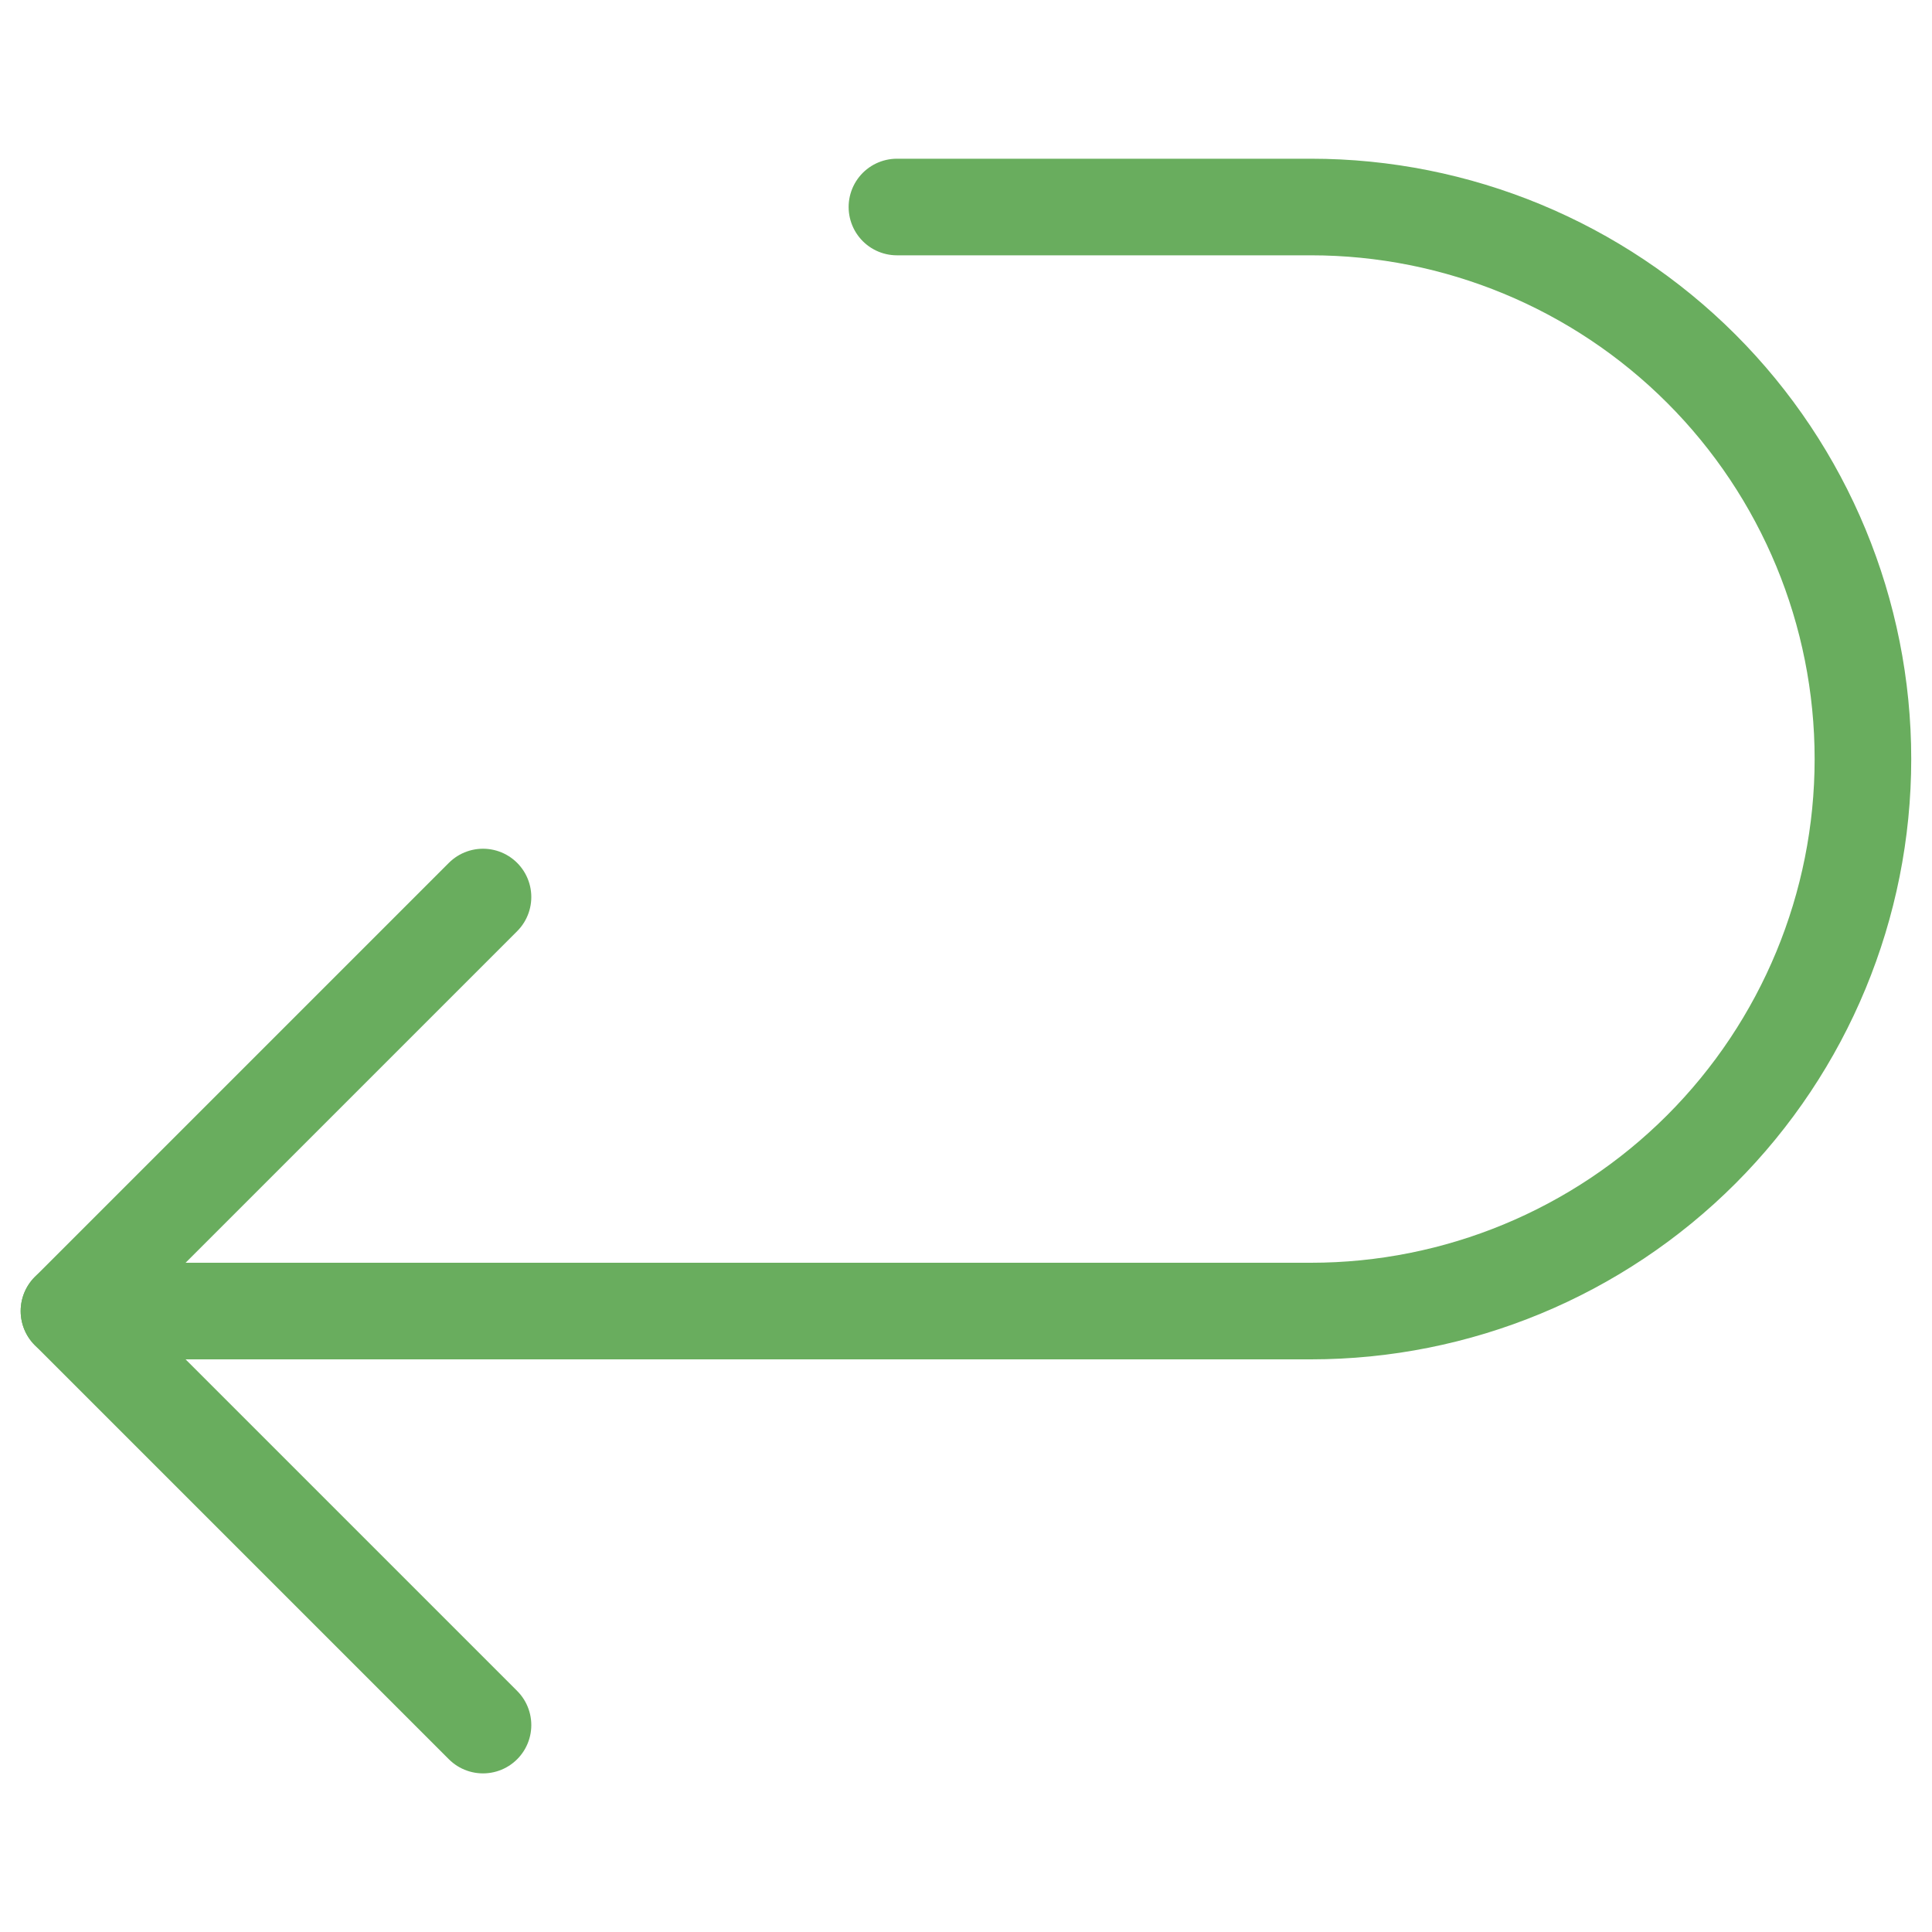
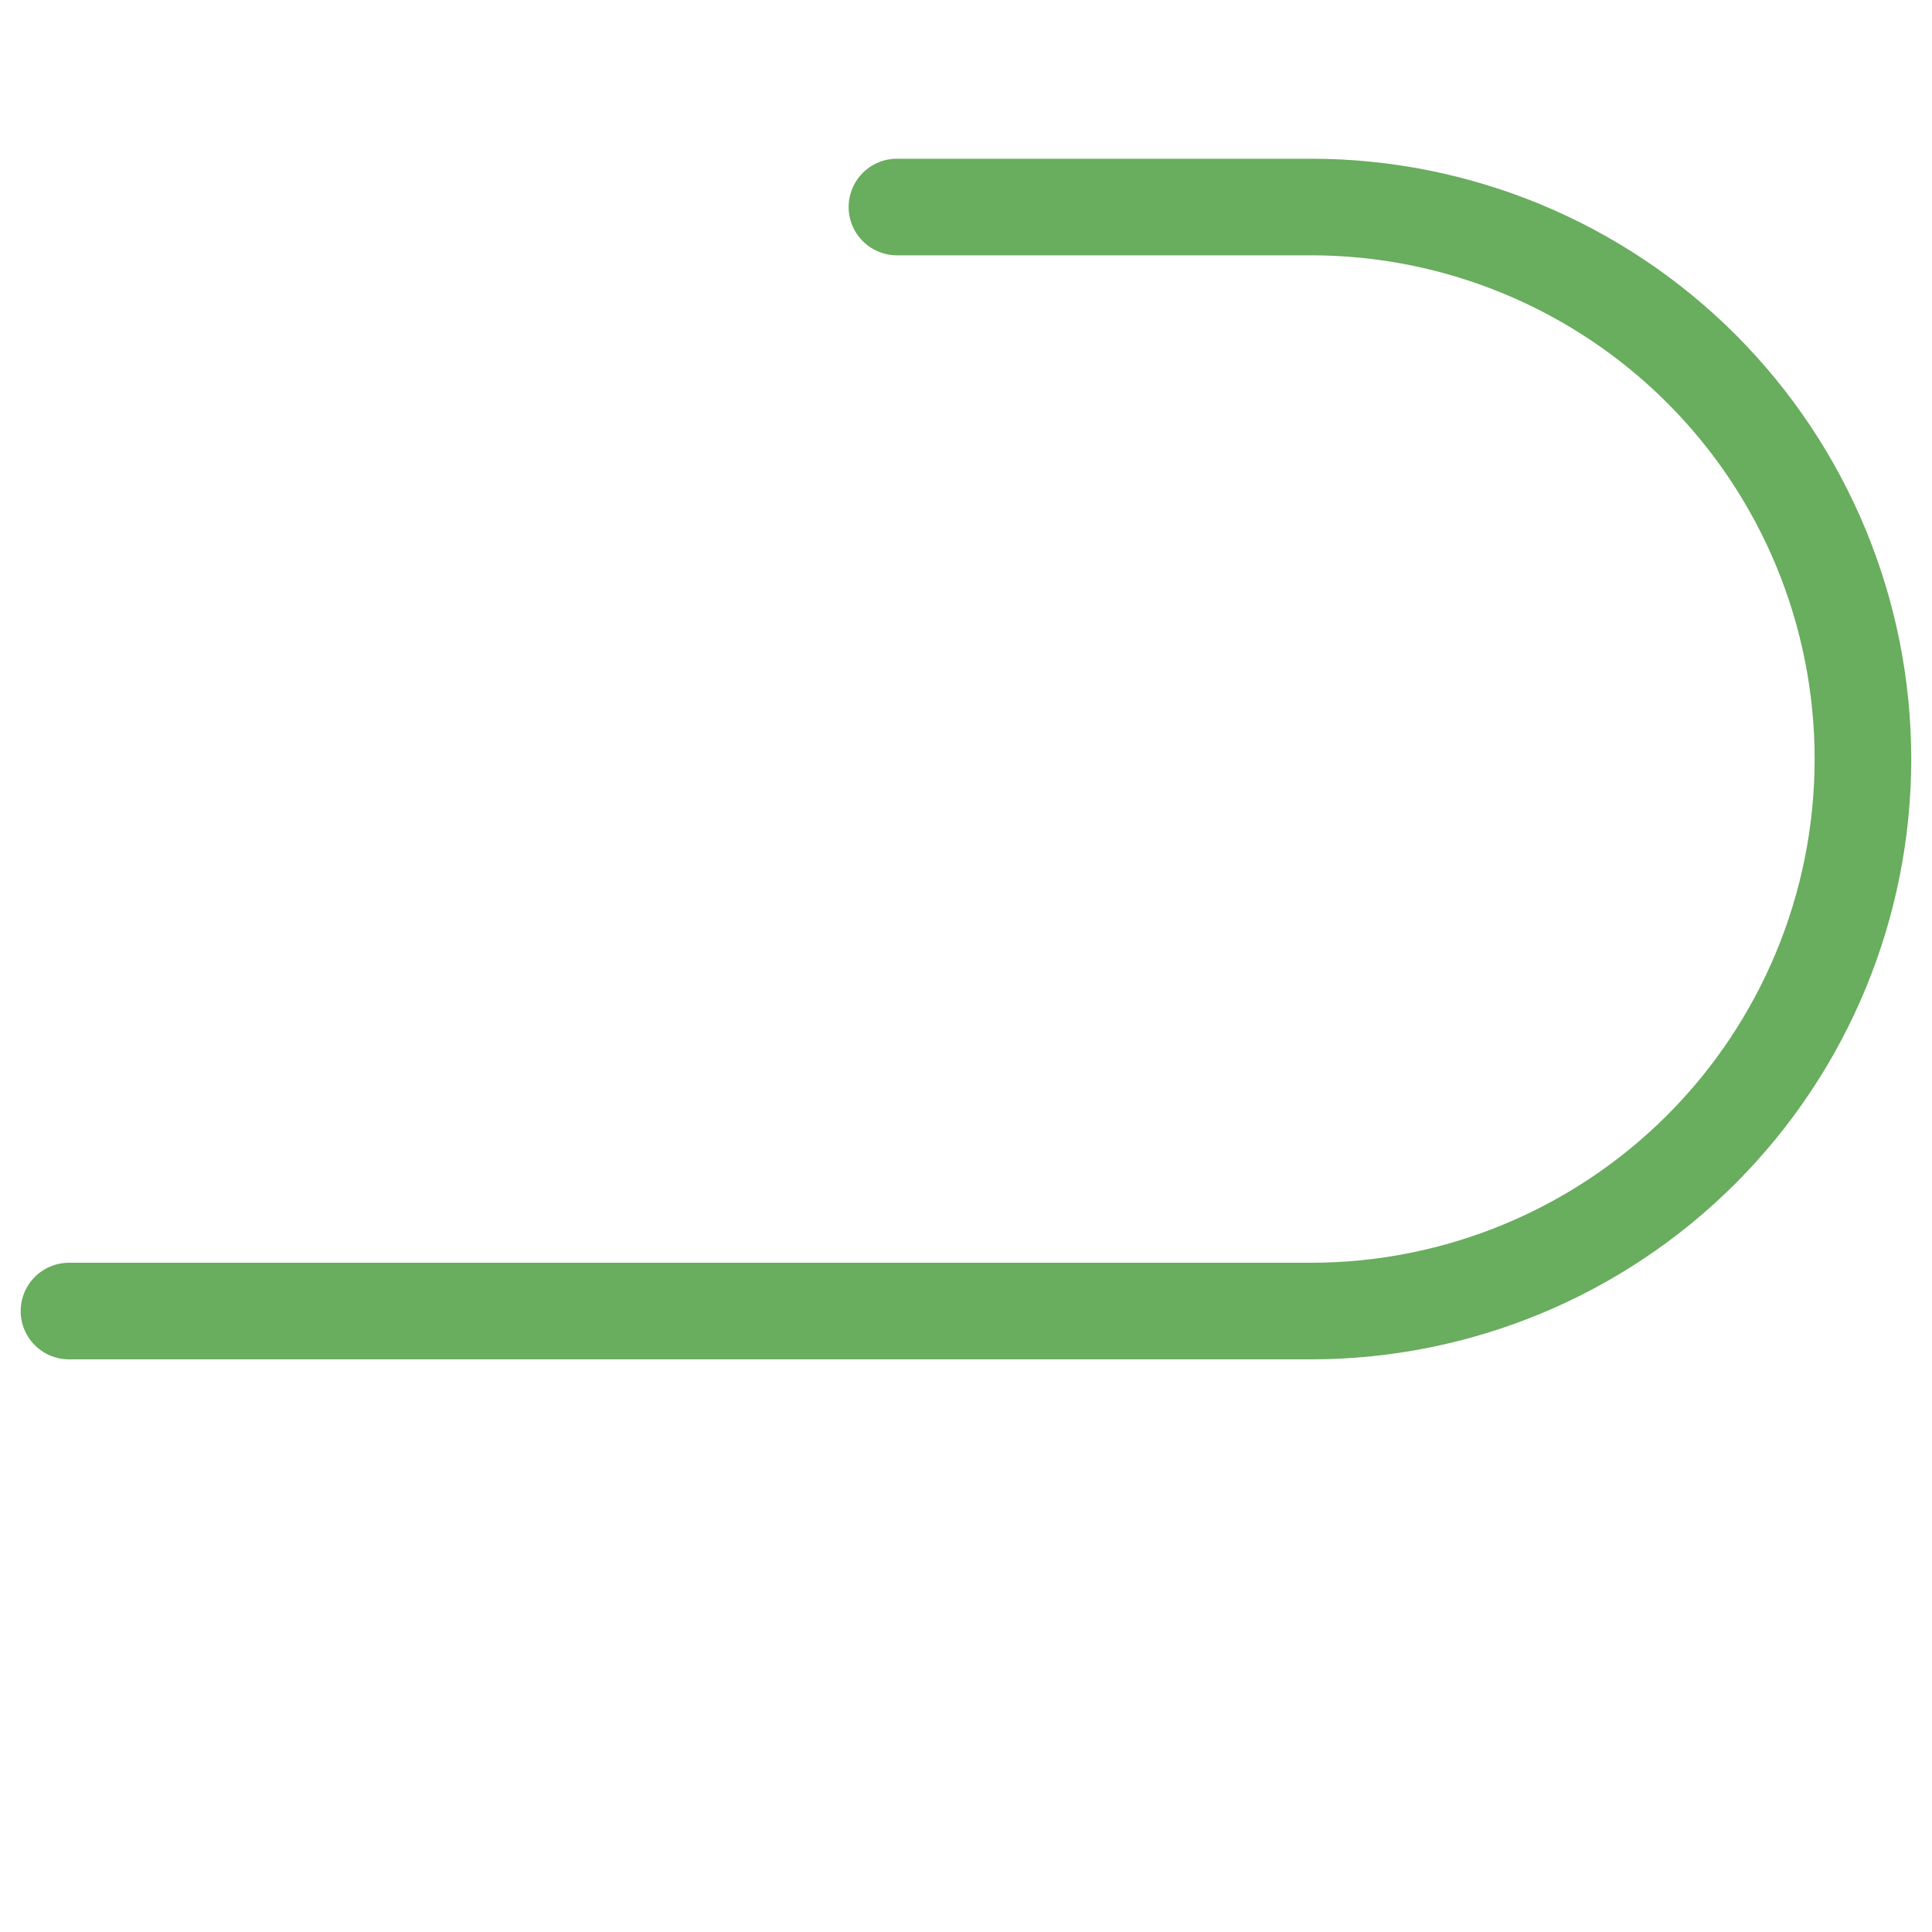
<svg xmlns="http://www.w3.org/2000/svg" width="20" height="20" viewBox="0 0 20 20" fill="none">
  <path d="M0.714 13.572H13.571C15.086 13.572 16.54 12.97 17.612 11.898C18.683 10.826 19.285 9.373 19.285 7.857C19.285 6.342 18.683 4.888 17.612 3.817C16.54 2.745 15.086 2.143 13.571 2.143H9.285" stroke="#69AD5E" stroke-linecap="round" stroke-linejoin="round" />
-   <path d="M5 9.286L0.714 13.572L5 17.858" stroke="#69AD5E" stroke-linecap="round" stroke-linejoin="round" />
</svg>